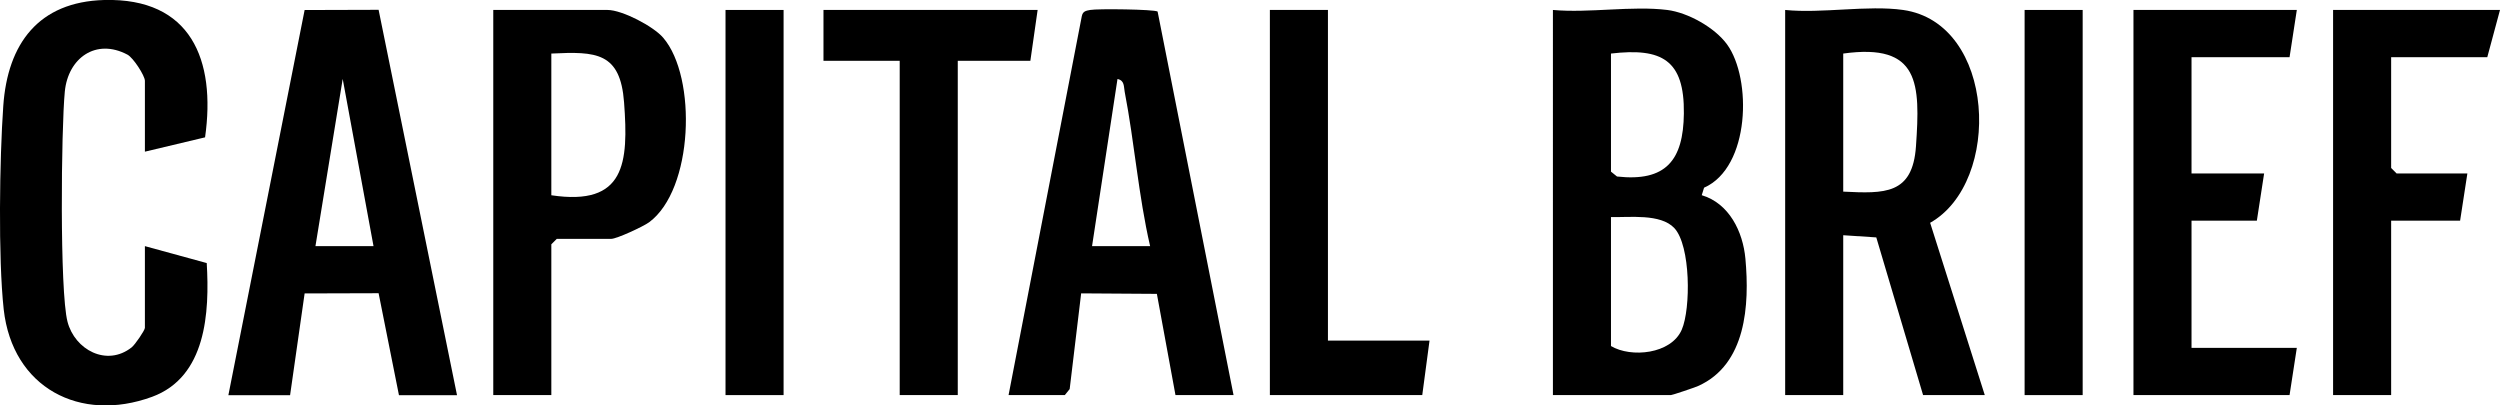
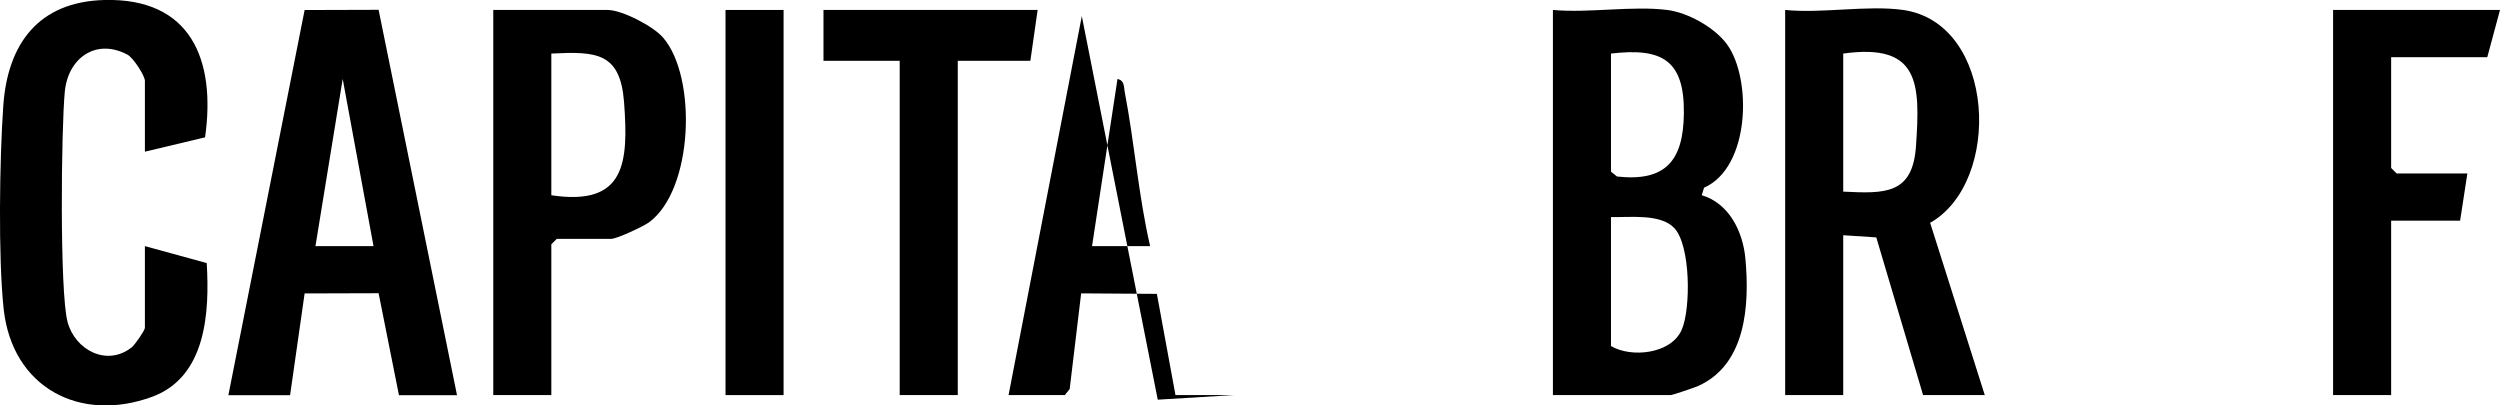
<svg xmlns="http://www.w3.org/2000/svg" viewBox="0 0 344.03 55.79" id="Layer_1">
  <path d="M229.43,1.37c2.86.36,6.55,2.42,8.24,4.75,3.42,4.72,3.18,16.9-3.17,19.71l-.32,1.03c3.78,1.13,5.67,5.02,6.01,8.74.58,6.36.11,14.56-6.51,17.52-.47.21-3.55,1.25-3.75,1.25h-16.23V1.37c4.96.45,10.9-.6,15.73,0ZM221.69,7.37v16.25l.83.67c6.71.75,9.13-2.21,9.2-8.67.09-7.38-3.03-9.07-10.03-8.25ZM221.69,29.87v17.75c2.76,1.65,8.28,1.12,9.74-2.25,1.26-2.91,1.23-11.57-1.02-13.98-1.9-2.03-6.21-1.45-8.72-1.52Z" />
  <path d="M261.89,1.37c12.77,1.81,13.66,23.68,3.72,29.29l7.52,23.71h-8.49l-6.44-21.7-4.55-.3v22h-7.99V1.37c5.04.51,11.36-.69,16.23,0ZM253.65,7.37v19c5.7.28,9.55.42,10.01-6.23.6-8.66.52-14.23-10.01-12.77Z" />
  <path d="M19.94,20.87v-9.75c0-.69-1.59-3.17-2.4-3.6-4.34-2.3-8.17.47-8.62,5.07-.5,5.14-.72,27.49.37,31.68,1,3.86,5.4,6.24,8.83,3.53.47-.37,1.82-2.36,1.82-2.68v-11.25l8.51,2.33c.4,6.8-.06,15.67-7.53,18.41-9.9,3.62-19.21-1.25-20.41-12.04C-.26,35.5-.06,21.85.45,14.6,1.04,5.99,5.32.25,14.34,0c11.94-.31,15.39,8.24,13.88,18.9l-8.27,1.97Z" />
  <path d="M31.43,54.37L41.92,1.38l10.18-.03,10.79,53.03h-7.99l-2.8-14.03-10.18.03-2,14h-8.49ZM51.4,33.87l-4.24-23.01-3.75,23.01h7.99Z" />
-   <path d="M169.75,54.37h-7.99l-2.56-13.93-10.42-.07-1.58,13.17-.67.83h-7.74l10.08-52.15c.14-.68.57-.74,1.15-.85,1-.19,8.84-.09,9.28.22l10.45,52.78ZM158.27,33.87c-1.61-6.97-2.15-14.25-3.5-21.24-.14-.73,0-1.55-.99-1.76l-3.5,23h7.99Z" />
+   <path d="M169.75,54.37h-7.99l-2.56-13.93-10.42-.07-1.58,13.17-.67.83h-7.74l10.08-52.15l10.45,52.78ZM158.27,33.87c-1.61-6.97-2.15-14.25-3.5-21.24-.14-.73,0-1.55-.99-1.76l-3.5,23h7.99Z" />
  <path d="M75.87,54.37h-7.99V1.37h15.73c1.99,0,6.31,2.24,7.66,3.83,4.67,5.46,4.15,20.9-1.95,25.39-.79.58-4.45,2.28-5.21,2.28h-7.49l-.75.75v20.75ZM75.87,26.87c10.19,1.53,10.63-4.44,10.01-12.77-.51-6.92-3.84-7.03-10.01-6.73v19.5Z" />
-   <polygon points="316.07 1.37 315.07 7.87 301.58 7.87 301.58 23.87 311.57 23.87 310.57 30.37 301.58 30.37 301.58 47.87 316.07 47.87 315.07 54.37 293.59 54.37 293.59 1.37 316.07 1.37" />
  <polygon points="344.03 1.37 342.28 7.87 329.05 7.87 329.05 23.12 329.8 23.87 339.54 23.87 338.54 30.37 329.05 30.37 329.05 54.37 321.06 54.37 321.06 1.37 344.03 1.37" />
  <polygon points="142.79 1.37 141.79 8.37 131.8 8.37 131.8 54.37 123.81 54.37 123.81 8.37 113.32 8.37 113.32 1.37 142.79 1.37" />
-   <polygon points="182.74 1.37 182.74 46.87 196.72 46.87 195.72 54.37 174.75 54.37 174.75 1.37 182.74 1.37" />
  <rect height="53" width="7.99" y="1.37" x="99.84" />
-   <rect height="53" width="7.99" y="1.37" x="278.61" />
</svg>